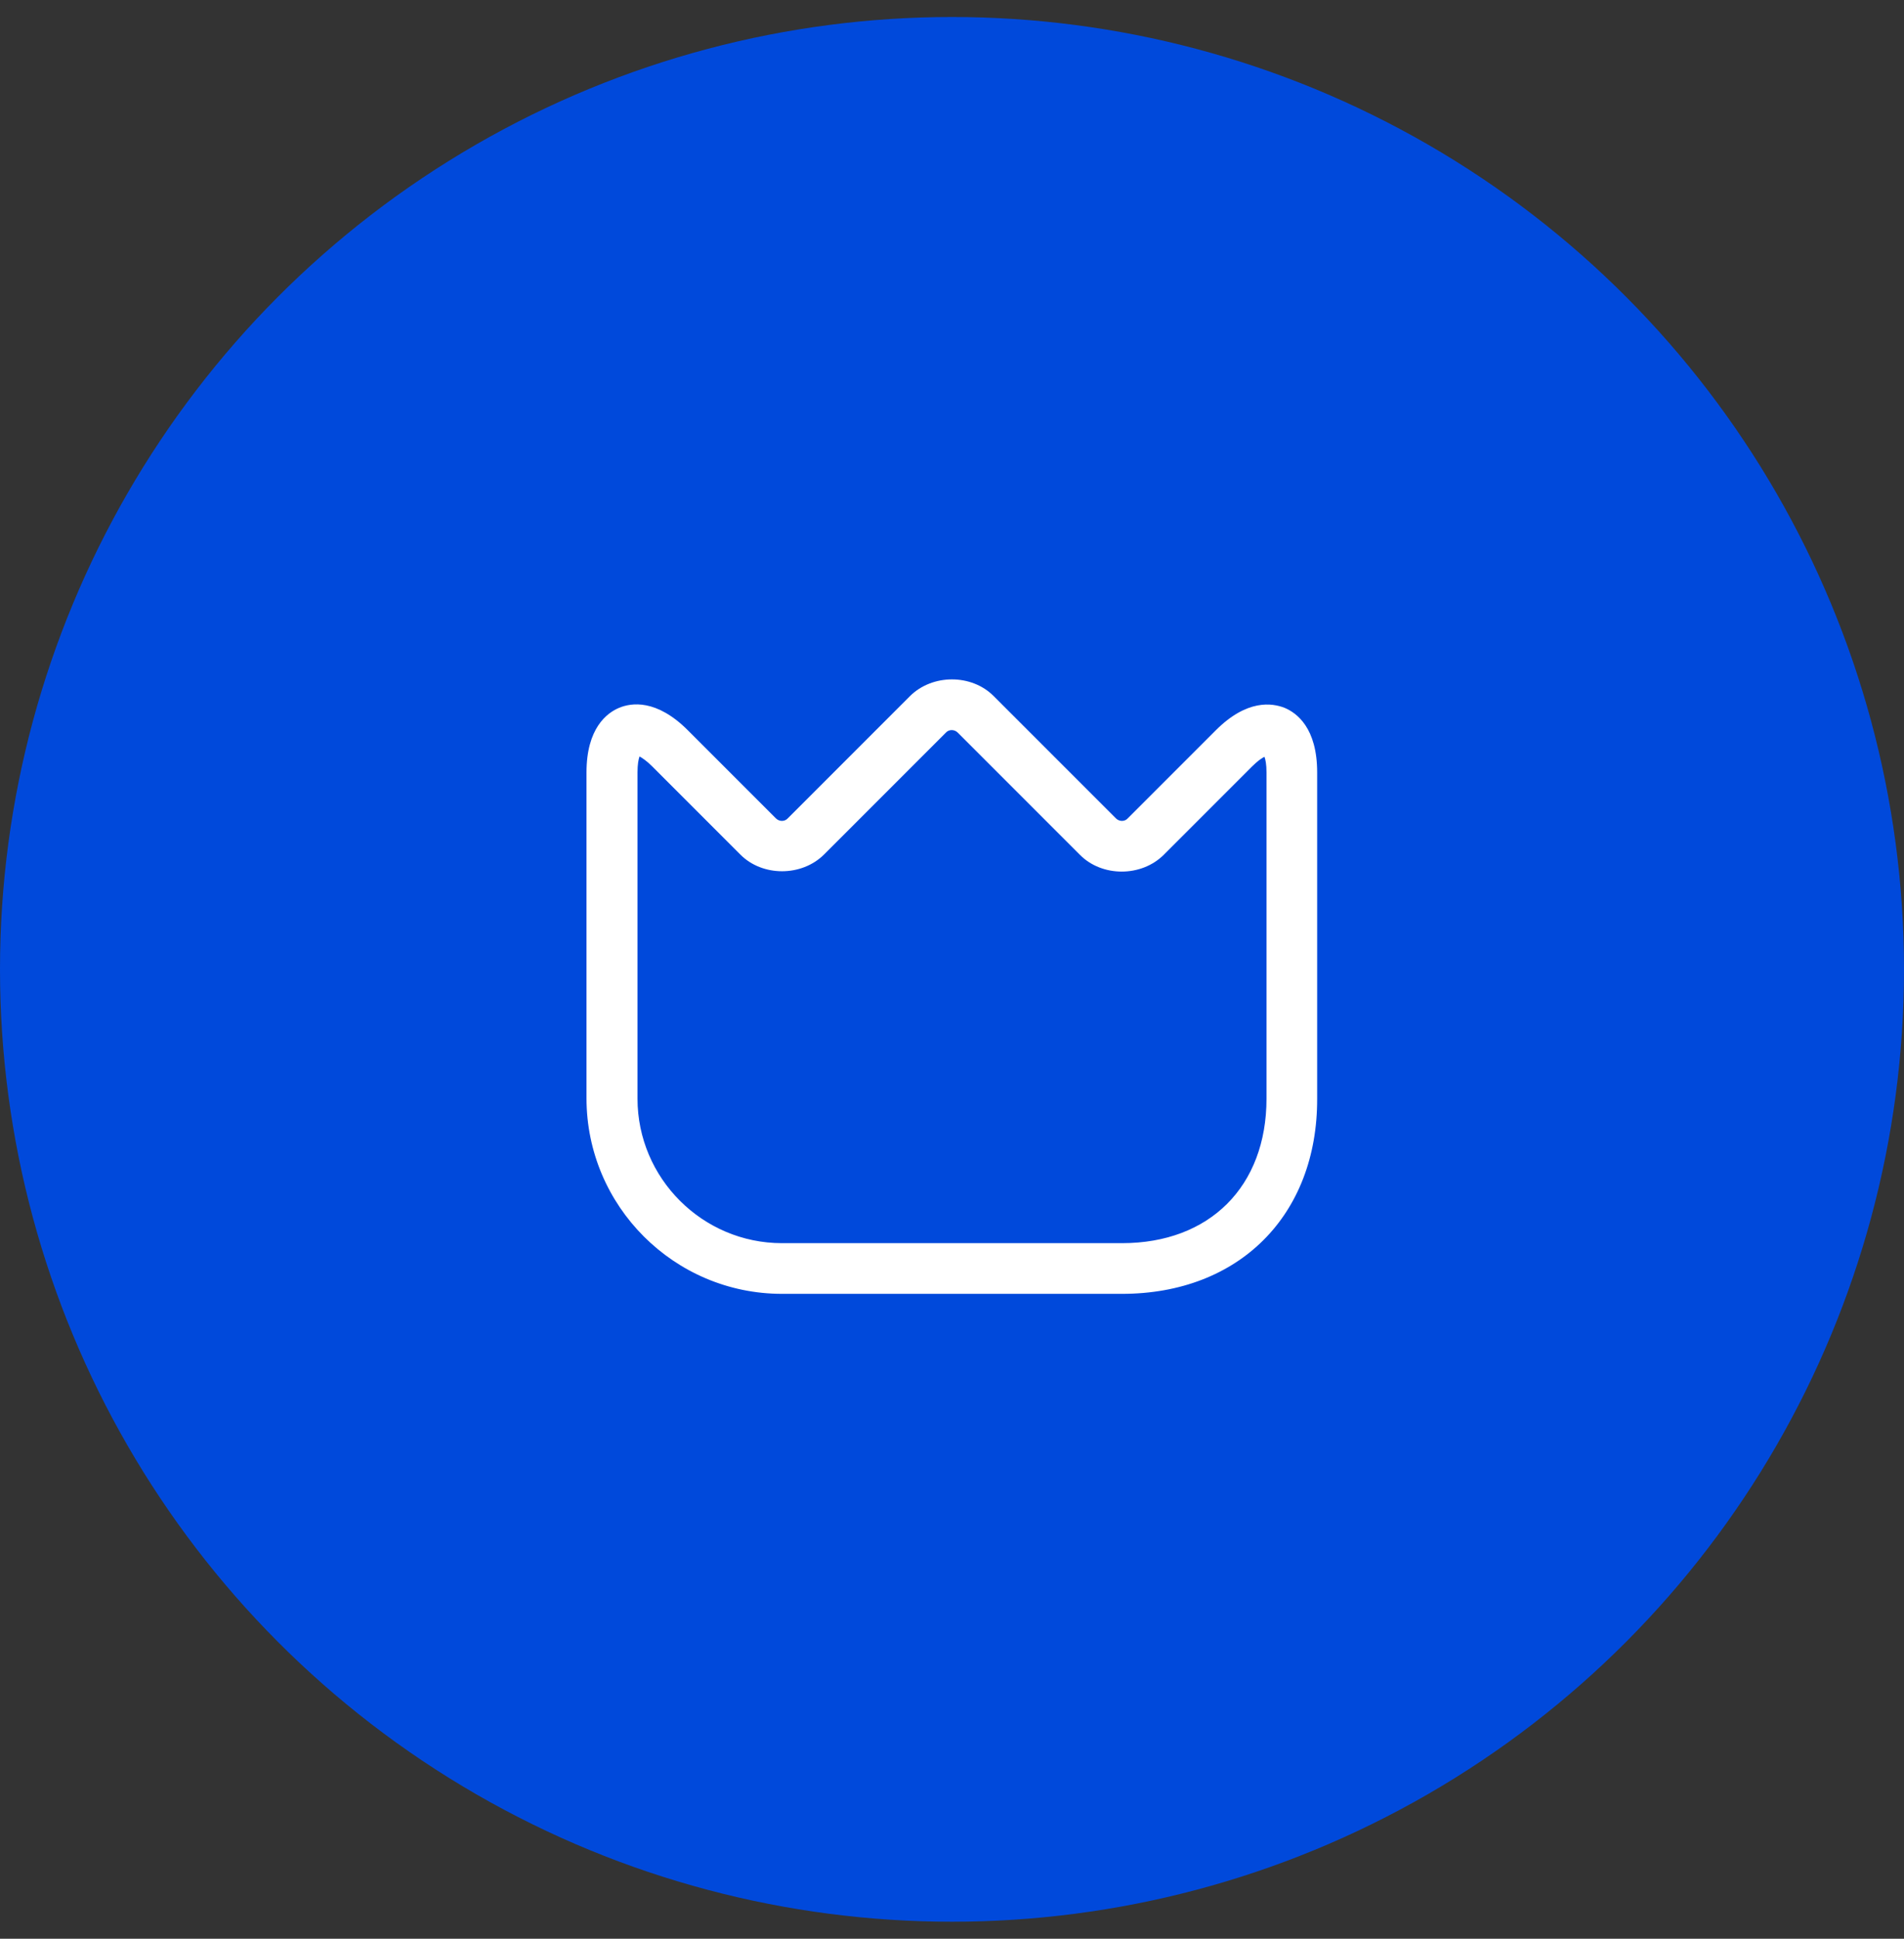
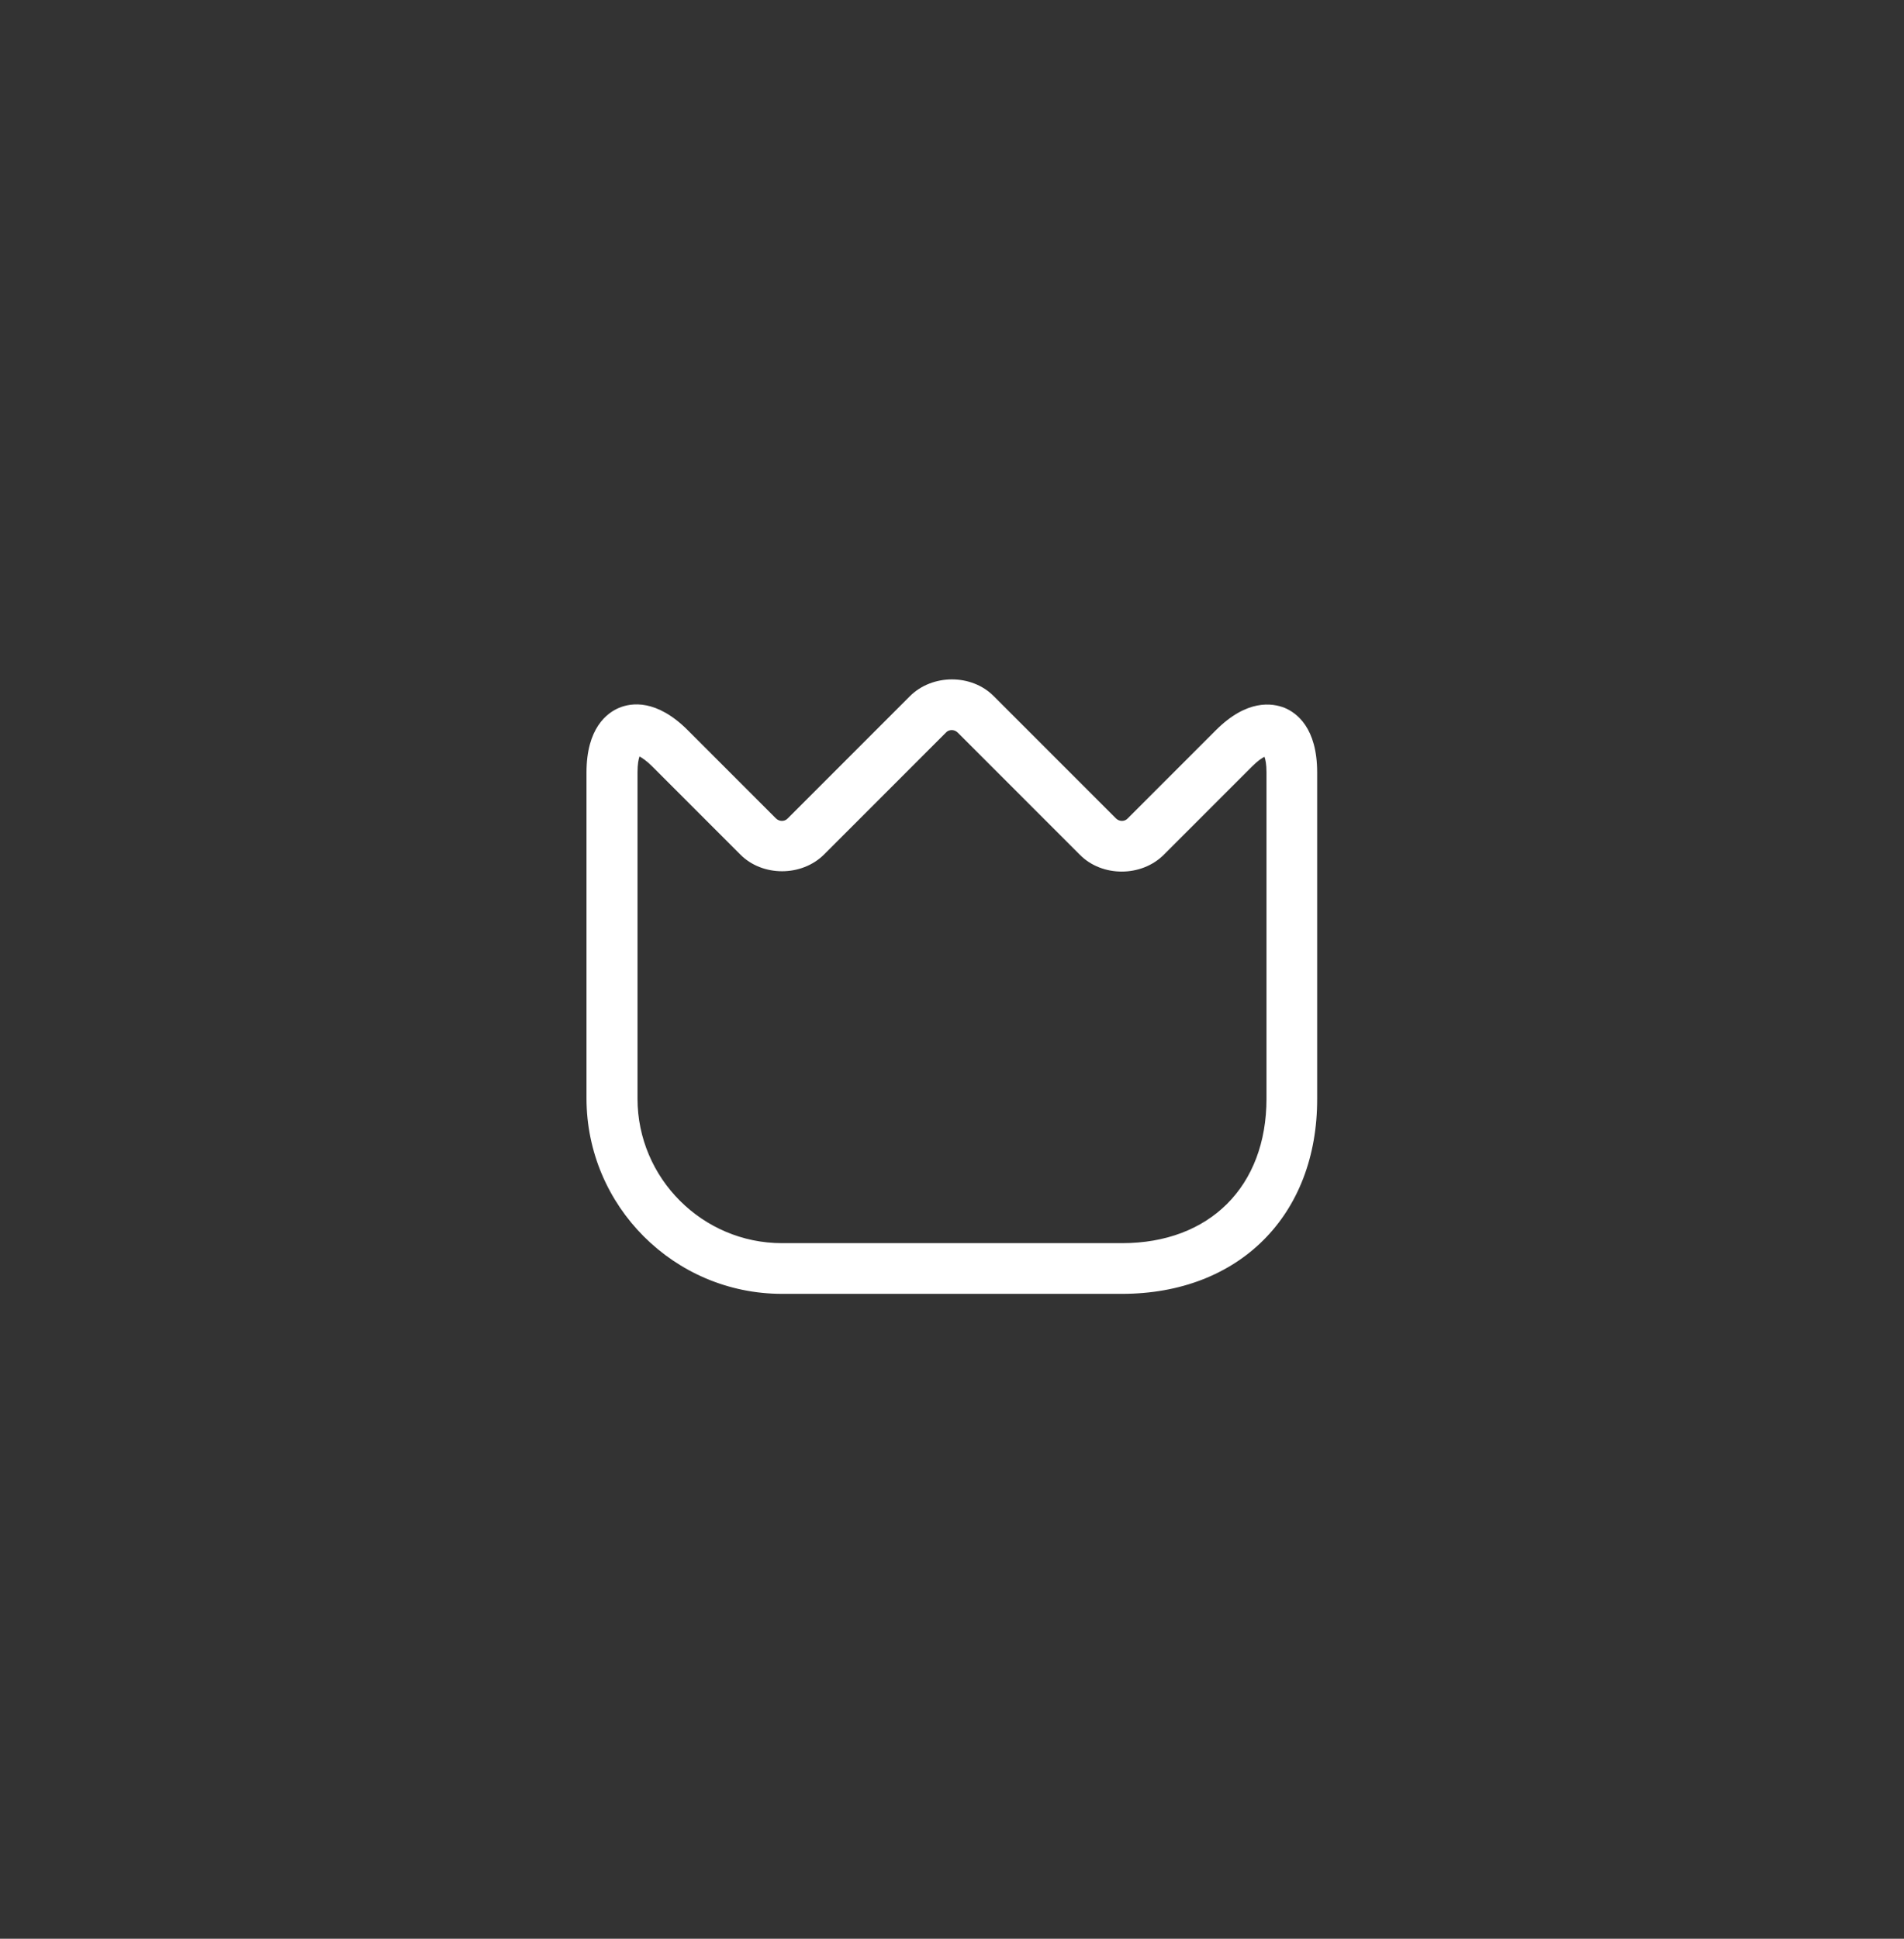
<svg xmlns="http://www.w3.org/2000/svg" width="56" height="57" viewBox="0 0 56 57" fill="none">
  <rect x="0" y="0" width="56" height="57" fill="#333333" stroke="none" />
-   <circle cx="28" cy="28.5" r="28" fill="#0049DB" />
  <path d="M33 38.04H23C19.83 38.04 17.25 35.46 17.25 32.29V22.71C17.25 21.41 17.85 20.96 18.21 20.81C18.57 20.66 19.31 20.55 20.23 21.47L22.82 24.06C22.92 24.16 23.08 24.16 23.17 24.06L26.76 20.47C27.42 19.81 28.58 19.81 29.23 20.47L32.82 24.06C32.92 24.16 33.08 24.16 33.17 24.06L35.76 21.47C36.68 20.55 37.42 20.67 37.78 20.81C38.14 20.96 38.74 21.4 38.74 22.71V32.3C38.75 35.73 36.44 38.04 33 38.04ZM18.81 22.24C18.78 22.32 18.75 22.47 18.75 22.71V32.3C18.75 34.64 20.66 36.55 23 36.55H33C35.58 36.55 37.25 34.88 37.25 32.3V22.71C37.25 22.47 37.22 22.33 37.19 22.25C37.11 22.29 36.99 22.37 36.82 22.54L34.23 25.13C33.57 25.79 32.41 25.79 31.76 25.13L28.17 21.54C28.07 21.44 27.91 21.44 27.82 21.54L24.24 25.12C23.58 25.78 22.42 25.78 21.77 25.12L19.18 22.53C19.01 22.36 18.88 22.28 18.81 22.24Z" fill="white" />
</svg>